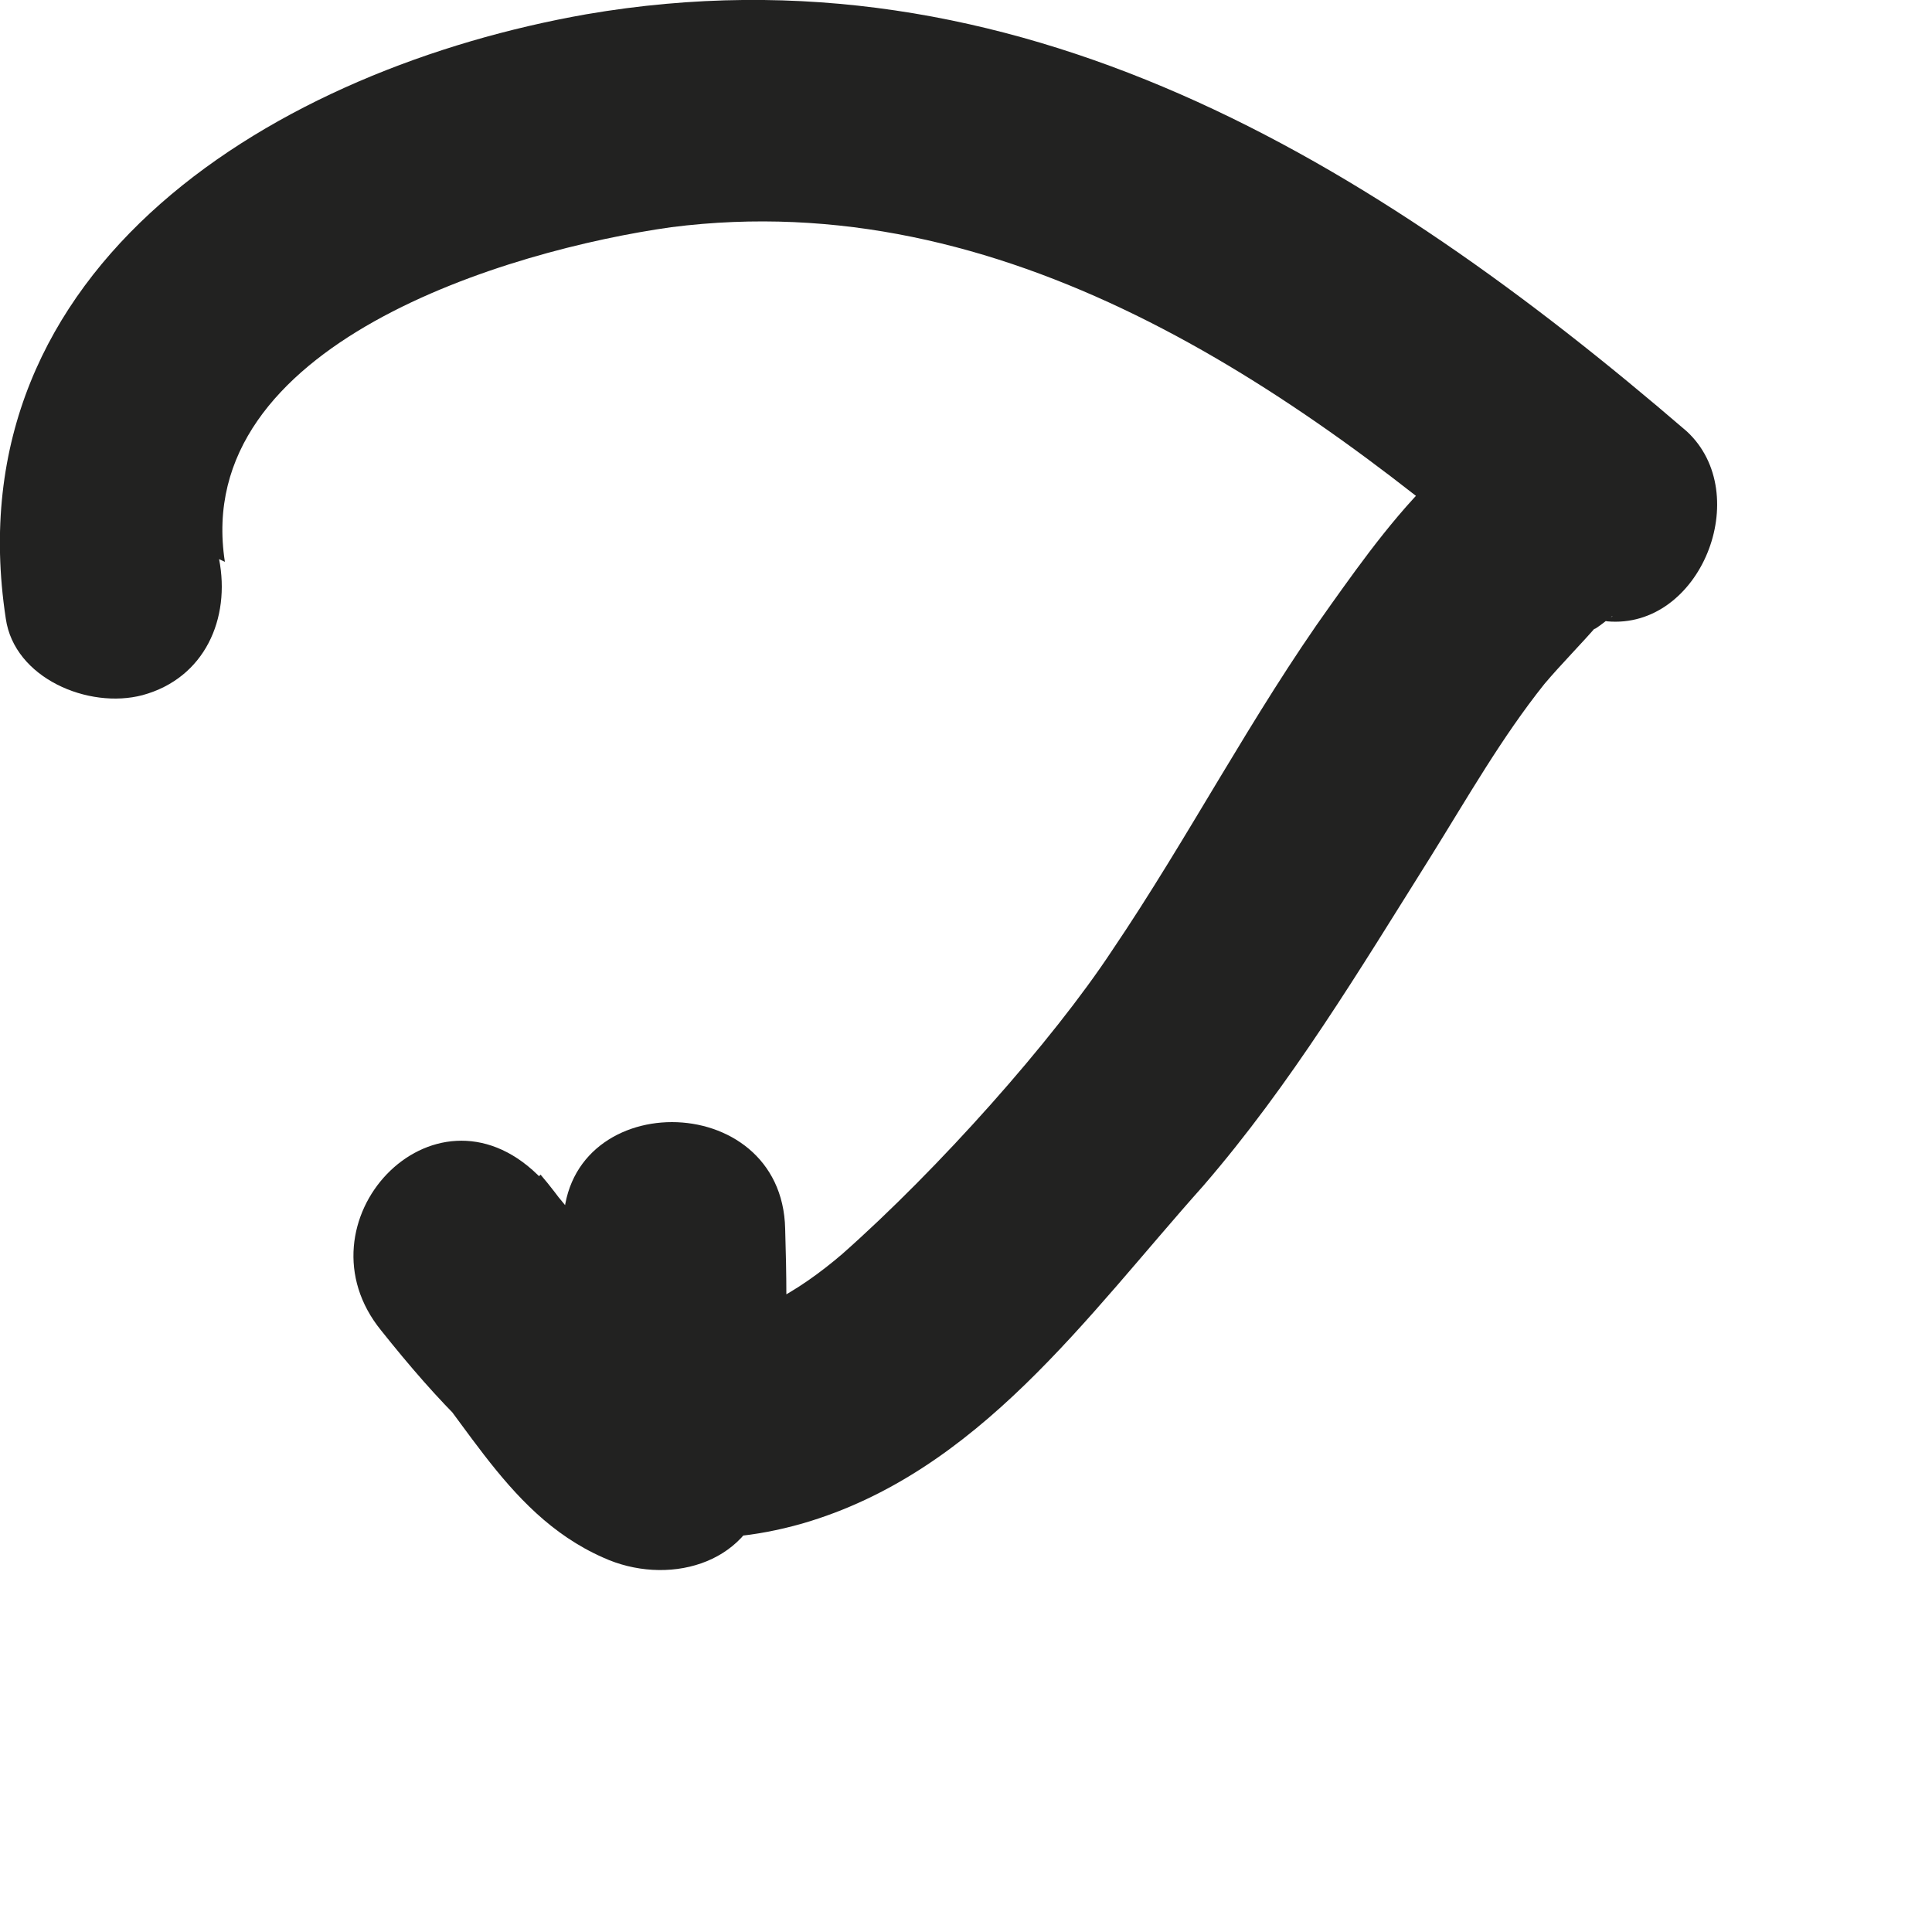
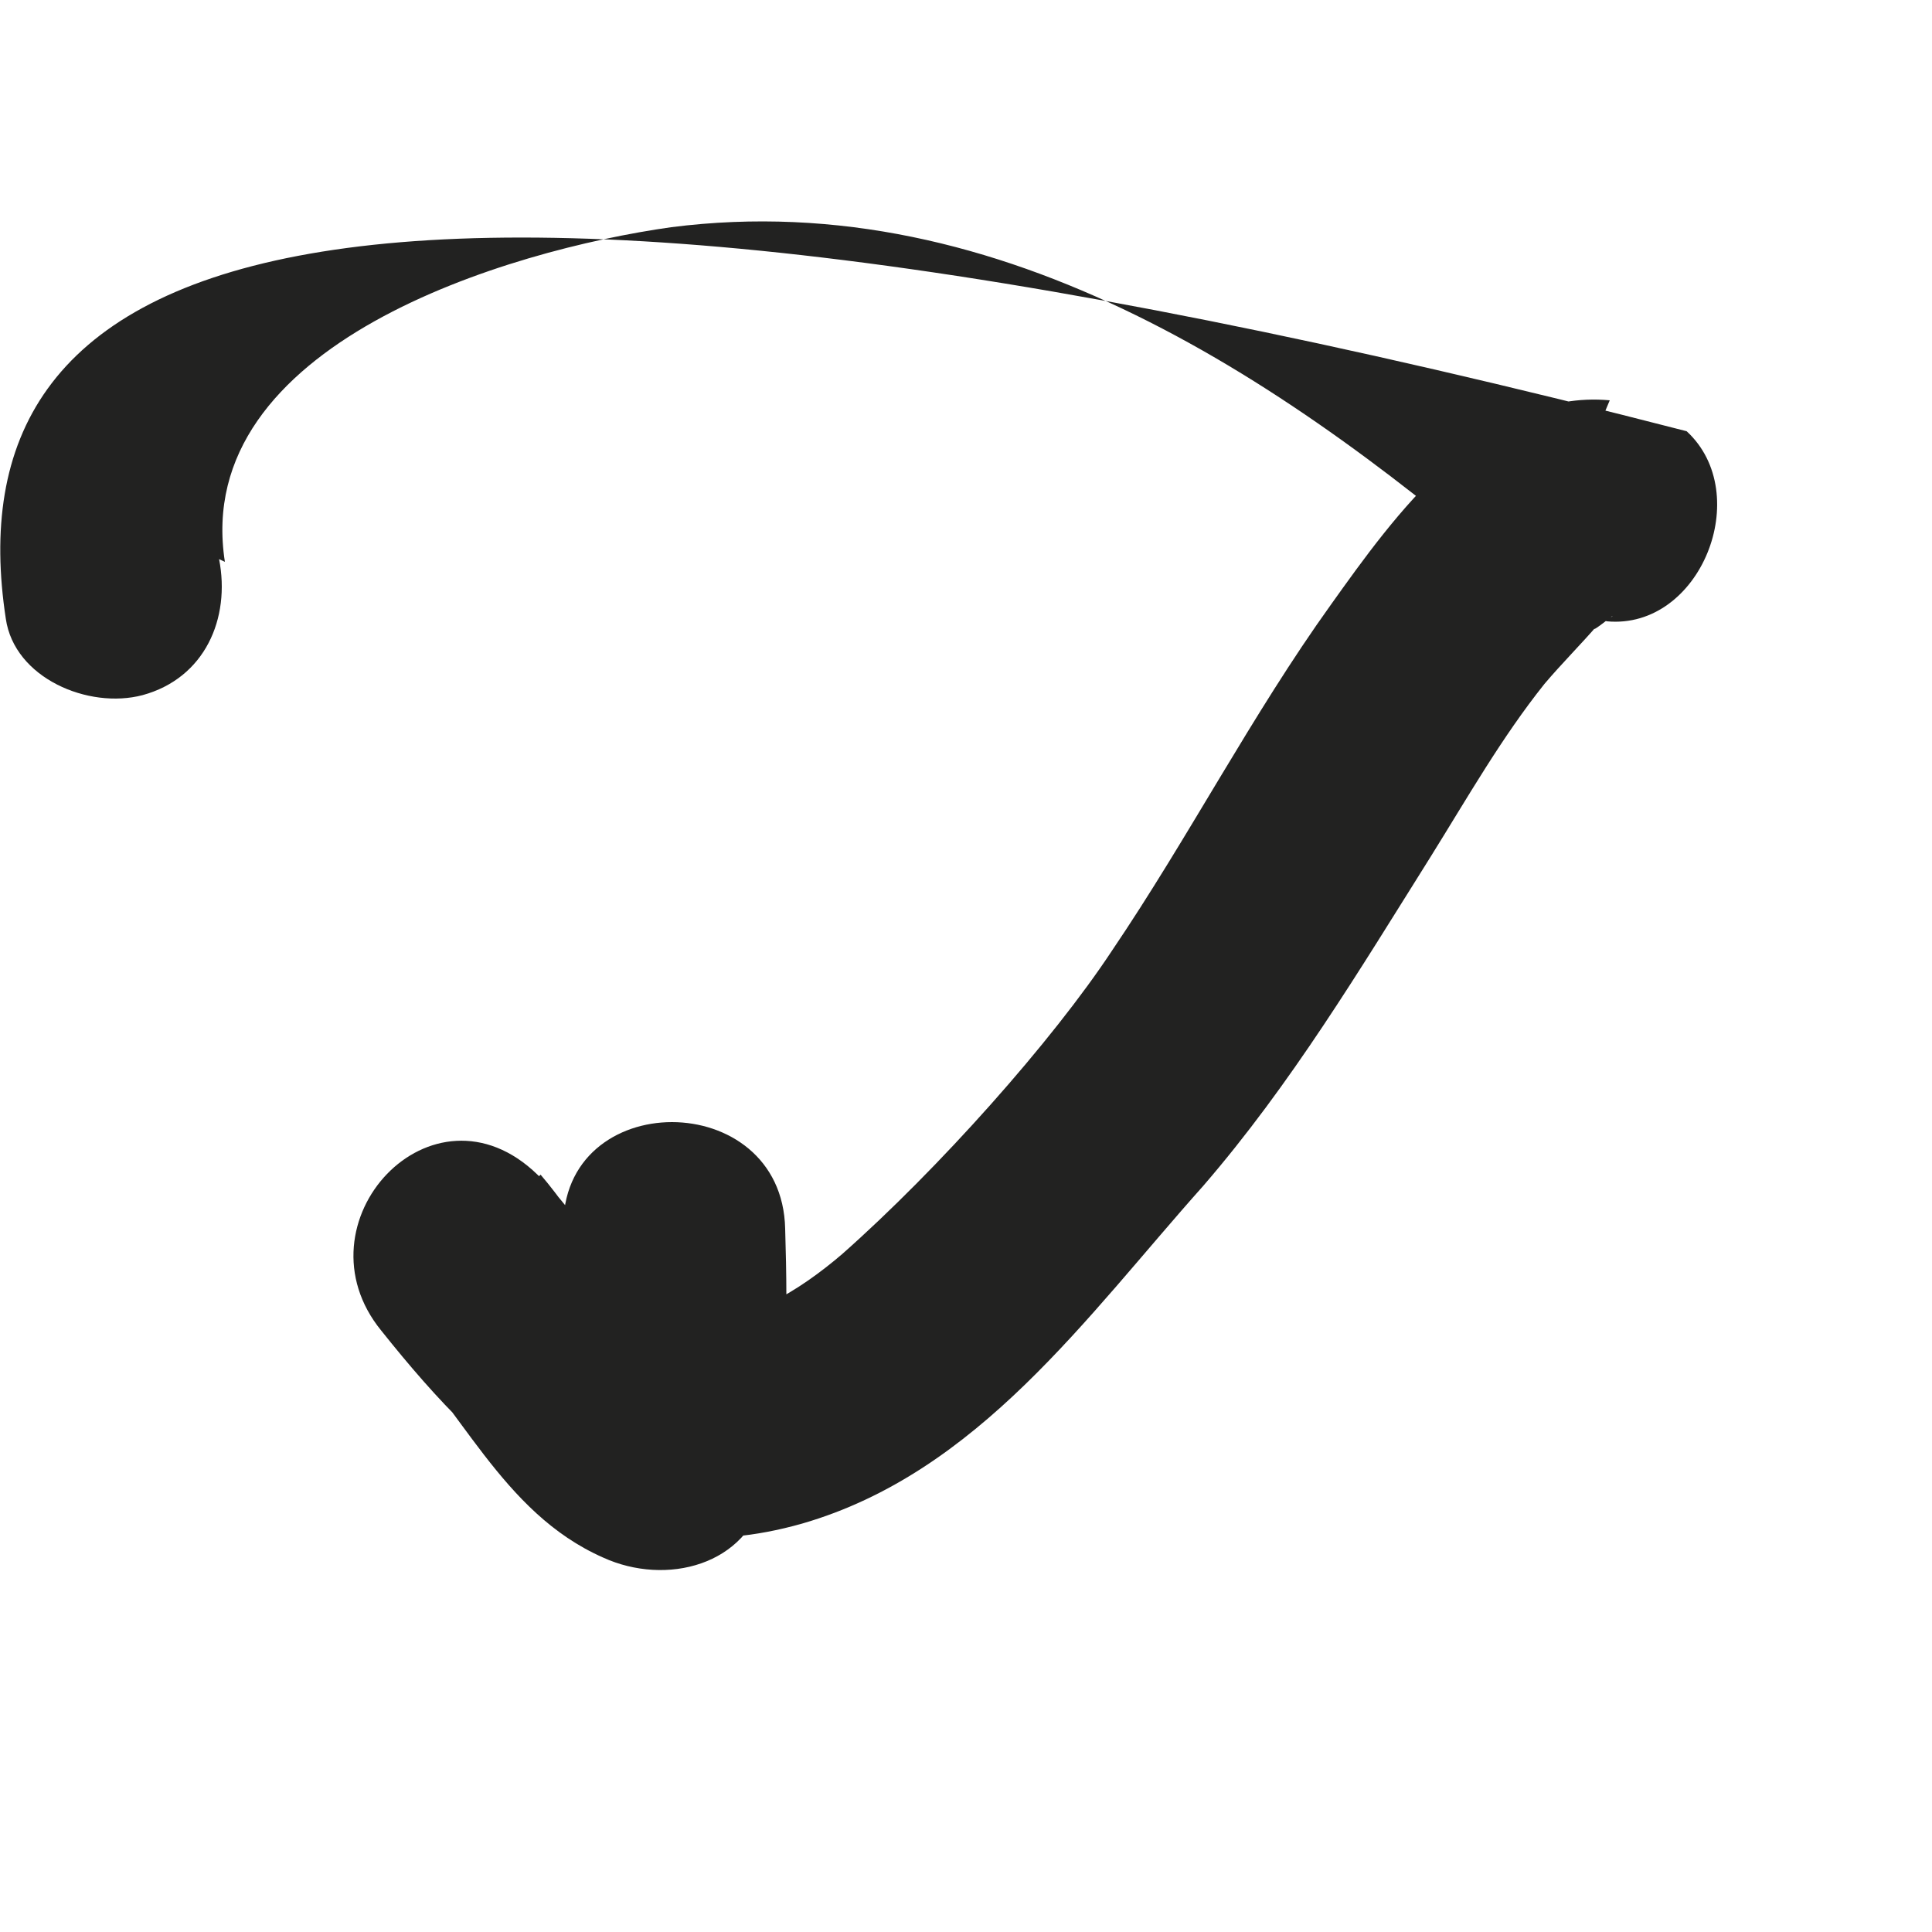
<svg xmlns="http://www.w3.org/2000/svg" fill="none" height="100%" overflow="visible" preserveAspectRatio="none" style="display: block;" viewBox="0 0 5 5" width="100%">
-   <path d="M0.582 1.454C0.494 0.889 1.318 0.647 1.737 0.588C2.598 0.478 3.342 0.992 3.96 1.528L4.166 1.036C3.842 1.006 3.607 1.337 3.445 1.564C3.239 1.851 3.077 2.166 2.878 2.46C2.723 2.695 2.429 3.025 2.179 3.246C2.076 3.334 1.914 3.444 1.774 3.407C1.62 3.37 1.494 3.15 1.399 3.04C1.266 3.172 1.127 3.312 0.994 3.444C1.193 3.635 1.296 3.914 1.561 4.031C1.723 4.105 1.936 4.053 1.98 3.862C2.039 3.635 2.039 3.414 2.032 3.18C2.024 2.812 1.45 2.812 1.458 3.18C1.458 3.356 1.472 3.532 1.428 3.708L1.848 3.539C1.649 3.451 1.546 3.187 1.391 3.04C1.119 2.776 0.759 3.165 0.987 3.444C1.274 3.804 1.583 4.083 2.076 3.943C2.532 3.811 2.812 3.407 3.114 3.069C3.342 2.805 3.518 2.511 3.702 2.218C3.798 2.064 3.886 1.909 3.997 1.77C4.041 1.718 4.092 1.667 4.136 1.616C4.1 1.652 4.173 1.594 4.173 1.594C4.173 1.601 4.122 1.601 4.159 1.608C4.401 1.63 4.541 1.278 4.365 1.116C3.555 0.419 2.628 -0.154 1.517 0.037C0.722 0.177 -0.125 0.683 0.015 1.601C0.037 1.755 0.229 1.836 0.369 1.799C0.53 1.755 0.597 1.601 0.567 1.447L0.582 1.454Z" fill="#222221" id="Vector" />
+   <path d="M0.582 1.454C0.494 0.889 1.318 0.647 1.737 0.588C2.598 0.478 3.342 0.992 3.96 1.528L4.166 1.036C3.842 1.006 3.607 1.337 3.445 1.564C3.239 1.851 3.077 2.166 2.878 2.46C2.723 2.695 2.429 3.025 2.179 3.246C2.076 3.334 1.914 3.444 1.774 3.407C1.62 3.37 1.494 3.15 1.399 3.04C1.266 3.172 1.127 3.312 0.994 3.444C1.193 3.635 1.296 3.914 1.561 4.031C1.723 4.105 1.936 4.053 1.98 3.862C2.039 3.635 2.039 3.414 2.032 3.18C2.024 2.812 1.45 2.812 1.458 3.18C1.458 3.356 1.472 3.532 1.428 3.708L1.848 3.539C1.649 3.451 1.546 3.187 1.391 3.04C1.119 2.776 0.759 3.165 0.987 3.444C1.274 3.804 1.583 4.083 2.076 3.943C2.532 3.811 2.812 3.407 3.114 3.069C3.342 2.805 3.518 2.511 3.702 2.218C3.798 2.064 3.886 1.909 3.997 1.77C4.041 1.718 4.092 1.667 4.136 1.616C4.1 1.652 4.173 1.594 4.173 1.594C4.173 1.601 4.122 1.601 4.159 1.608C4.401 1.63 4.541 1.278 4.365 1.116C0.722 0.177 -0.125 0.683 0.015 1.601C0.037 1.755 0.229 1.836 0.369 1.799C0.53 1.755 0.597 1.601 0.567 1.447L0.582 1.454Z" fill="#222221" id="Vector" />
</svg>